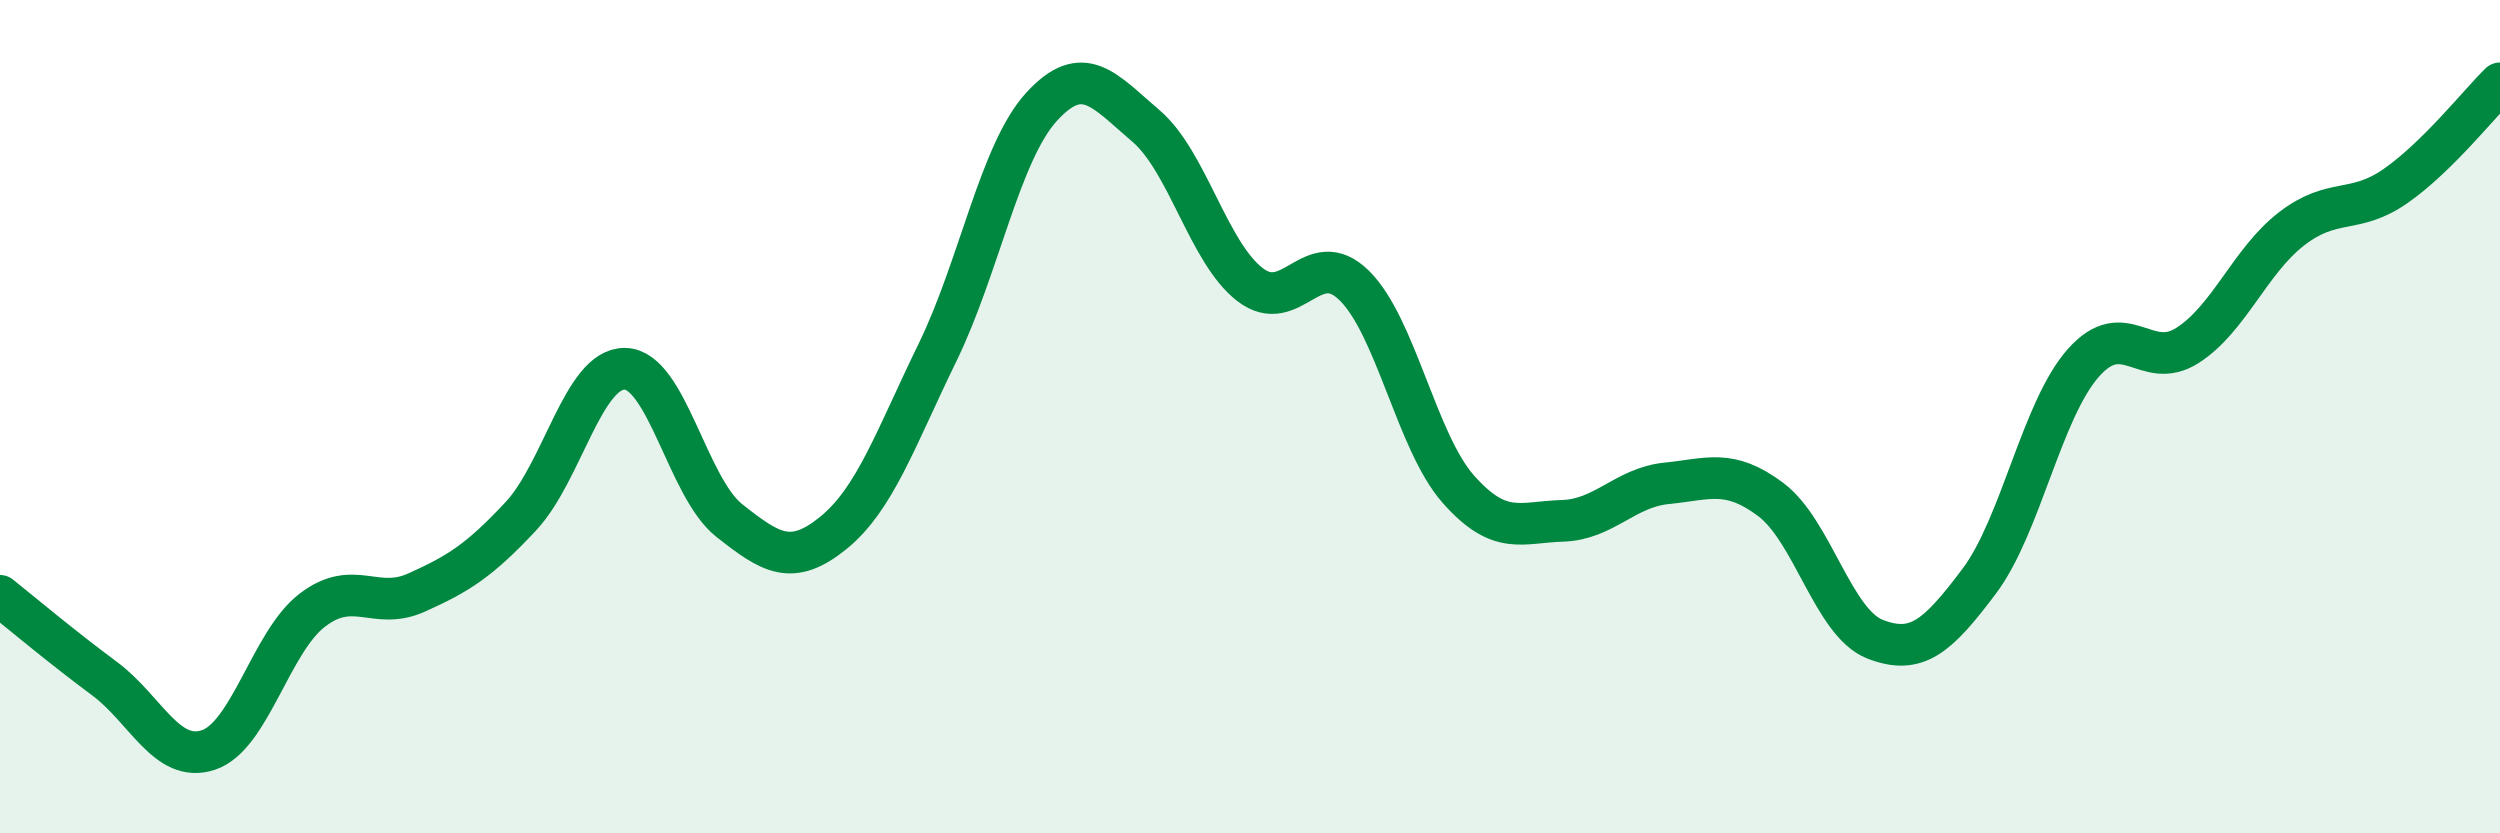
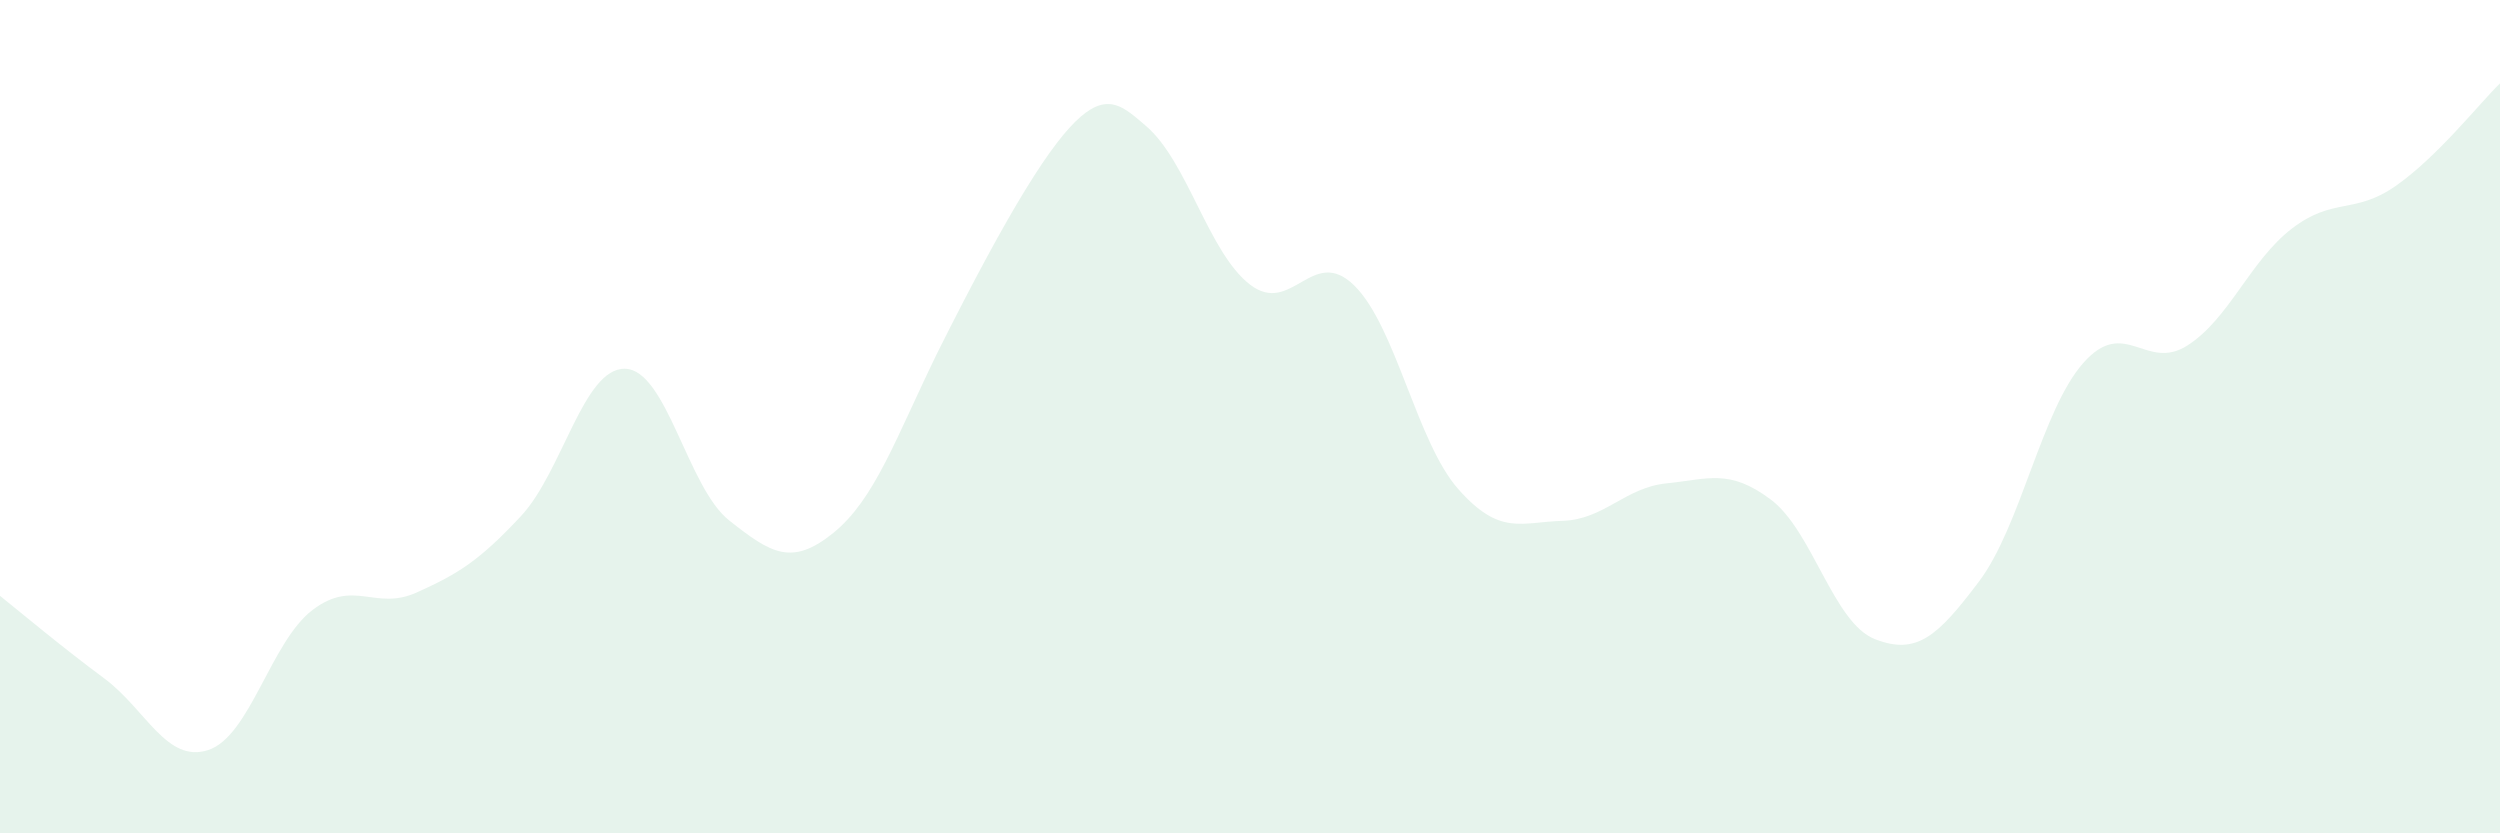
<svg xmlns="http://www.w3.org/2000/svg" width="60" height="20" viewBox="0 0 60 20">
-   <path d="M 0,14.3 C 0.5,14.7 1.5,15.54 2.5,16.28 C 3.5,17.02 4,18.33 5,18 C 6,17.67 6.5,15.4 7.5,14.64 C 8.5,13.88 9,14.67 10,14.22 C 11,13.77 11.5,13.46 12.5,12.39 C 13.5,11.32 14,8.83 15,8.85 C 16,8.87 16.5,11.7 17.5,12.49 C 18.5,13.28 19,13.6 20,12.79 C 21,11.98 21.5,10.51 22.5,8.46 C 23.5,6.41 24,3.65 25,2.56 C 26,1.47 26.5,2.17 27.5,3.02 C 28.5,3.87 29,6.06 30,6.83 C 31,7.6 31.5,5.87 32.5,6.85 C 33.5,7.83 34,10.61 35,11.74 C 36,12.87 36.5,12.53 37.5,12.5 C 38.5,12.47 39,11.7 40,11.6 C 41,11.5 41.5,11.24 42.5,11.99 C 43.5,12.74 44,14.95 45,15.34 C 46,15.73 46.5,15.28 47.5,13.95 C 48.5,12.62 49,9.84 50,8.71 C 51,7.58 51.5,8.93 52.5,8.29 C 53.5,7.65 54,6.26 55,5.49 C 56,4.72 56.5,5.16 57.5,4.46 C 58.5,3.76 59.5,2.49 60,2L60 20L0 20Z" fill="#008740" opacity="0.1" stroke-linecap="round" stroke-linejoin="round" />
-   <path d="M 0,14.3 C 0.5,14.7 1.5,15.54 2.5,16.28 C 3.5,17.02 4,18.33 5,18 C 6,17.67 6.5,15.4 7.5,14.64 C 8.5,13.88 9,14.67 10,14.22 C 11,13.77 11.5,13.46 12.5,12.39 C 13.5,11.32 14,8.83 15,8.85 C 16,8.87 16.5,11.7 17.5,12.49 C 18.5,13.28 19,13.6 20,12.79 C 21,11.98 21.5,10.51 22.5,8.46 C 23.5,6.41 24,3.65 25,2.56 C 26,1.47 26.5,2.17 27.5,3.02 C 28.5,3.87 29,6.06 30,6.83 C 31,7.6 31.5,5.87 32.5,6.85 C 33.5,7.83 34,10.61 35,11.74 C 36,12.87 36.5,12.53 37.5,12.5 C 38.5,12.47 39,11.7 40,11.6 C 41,11.5 41.5,11.24 42.5,11.99 C 43.5,12.74 44,14.95 45,15.34 C 46,15.73 46.5,15.28 47.5,13.95 C 48.5,12.62 49,9.84 50,8.71 C 51,7.58 51.5,8.93 52.5,8.29 C 53.5,7.65 54,6.26 55,5.49 C 56,4.72 56.5,5.16 57.5,4.46 C 58.5,3.76 59.5,2.49 60,2" stroke="#008740" stroke-width="1" fill="none" stroke-linecap="round" stroke-linejoin="round" />
+   <path d="M 0,14.3 C 0.5,14.7 1.5,15.54 2.5,16.28 C 3.5,17.02 4,18.33 5,18 C 6,17.67 6.5,15.4 7.5,14.64 C 8.5,13.88 9,14.67 10,14.22 C 11,13.77 11.5,13.46 12.5,12.39 C 13.5,11.32 14,8.83 15,8.85 C 16,8.87 16.5,11.7 17.5,12.49 C 18.5,13.28 19,13.6 20,12.79 C 21,11.98 21.5,10.51 22.5,8.46 C 26,1.47 26.5,2.17 27.5,3.02 C 28.5,3.87 29,6.06 30,6.83 C 31,7.6 31.5,5.87 32.5,6.85 C 33.5,7.83 34,10.61 35,11.74 C 36,12.87 36.5,12.53 37.5,12.5 C 38.5,12.47 39,11.7 40,11.6 C 41,11.5 41.5,11.24 42.5,11.99 C 43.5,12.74 44,14.95 45,15.34 C 46,15.73 46.5,15.28 47.5,13.95 C 48.5,12.62 49,9.84 50,8.71 C 51,7.58 51.5,8.93 52.5,8.29 C 53.5,7.65 54,6.26 55,5.49 C 56,4.72 56.5,5.16 57.5,4.46 C 58.5,3.76 59.5,2.49 60,2L60 20L0 20Z" fill="#008740" opacity="0.1" stroke-linecap="round" stroke-linejoin="round" />
</svg>